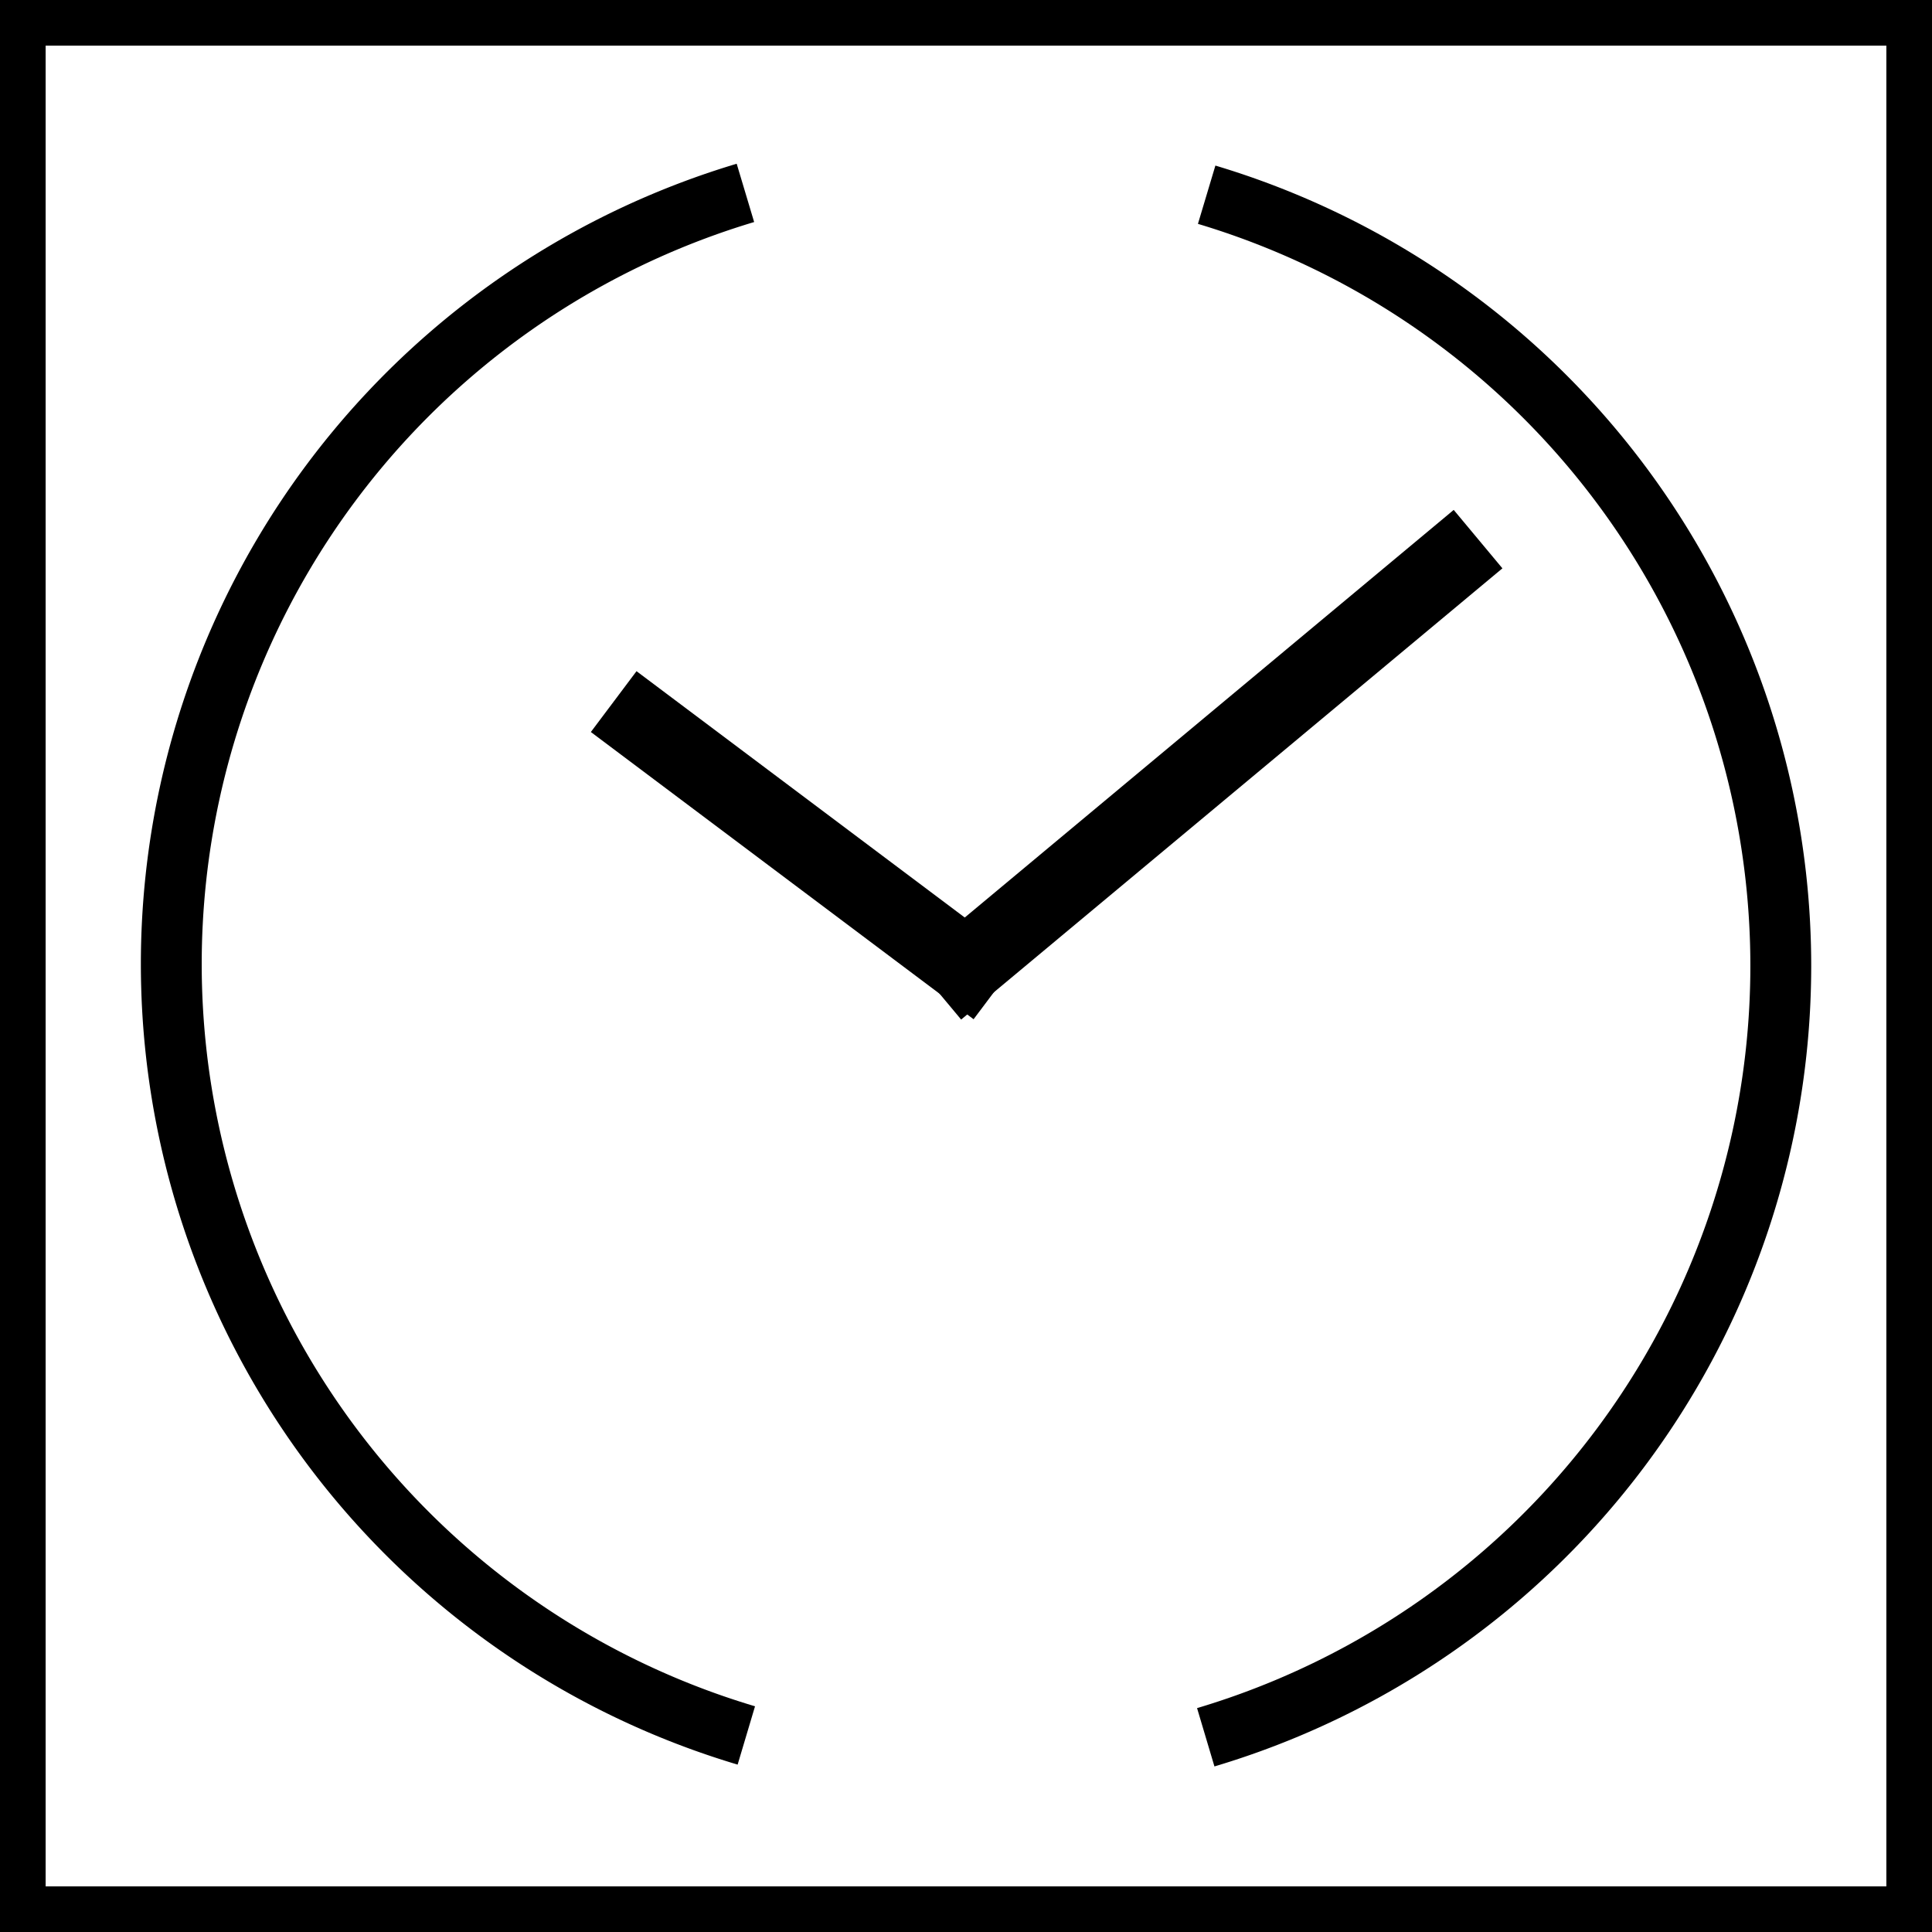
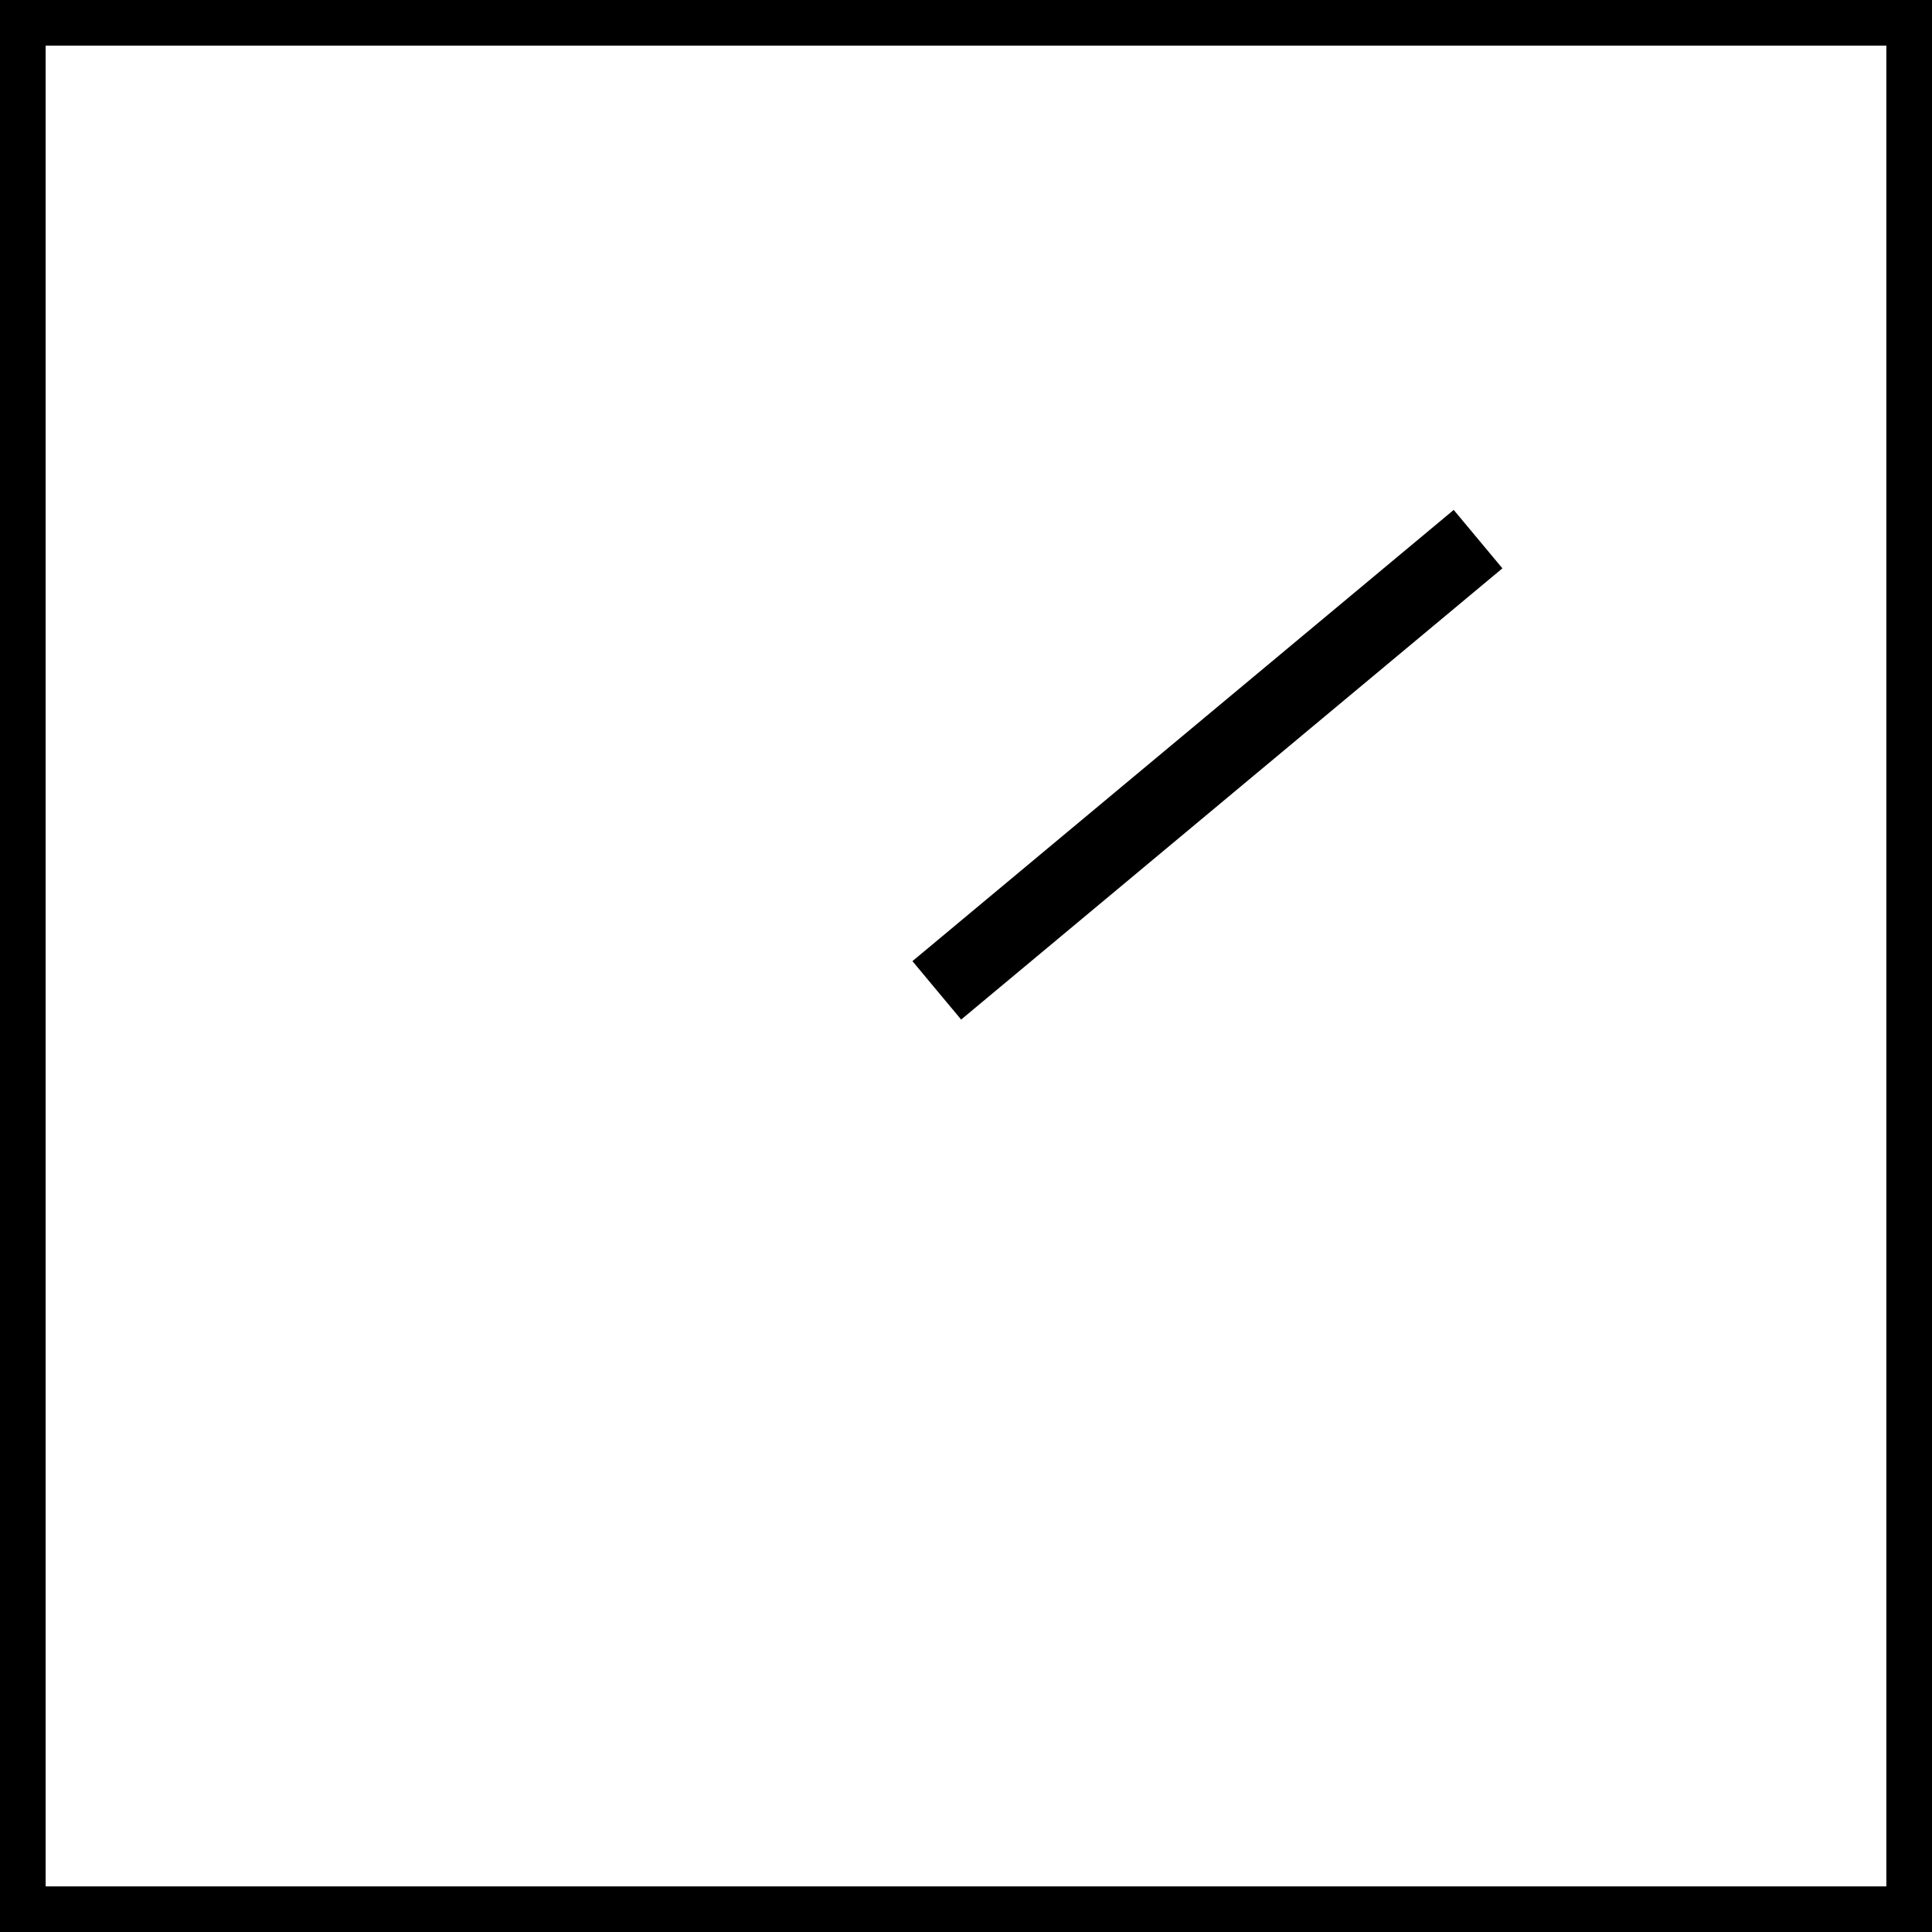
<svg xmlns="http://www.w3.org/2000/svg" xmlns:ns1="http://www.inkscape.org/namespaces/inkscape" xmlns:ns2="http://sodipodi.sourceforge.net/DTD/sodipodi-0.dtd" width="24" height="24" viewBox="0 0 6.35 6.35" version="1.1" id="svg8" ns1:version="0.92.2 (5c3e80d, 2017-08-06)" ns2:docname="46.Таймер.svg">
  <defs id="defs2">
    <ns1:path-effect effect="bspline" id="path-effect839" is_visible="true" weight="33.333" steps="2" helper_size="0" apply_no_weight="true" apply_with_weight="true" only_selected="false" />
  </defs>
  <ns2:namedview id="base" pagecolor="#ffffff" bordercolor="#666666" borderopacity="1.0" ns1:pageopacity="0.0" ns1:pageshadow="2" ns1:zoom="22.627418" ns1:cx="-1.6648465" ns1:cy="11.234346" ns1:document-units="mm" ns1:current-layer="g917" showgrid="true" units="px" ns1:window-width="1600" ns1:window-height="837" ns1:window-x="-8" ns1:window-y="-8" ns1:window-maximized="1" showguides="false">
    <ns1:grid type="xygrid" id="grid4504" />
  </ns2:namedview>
  <g ns1:label="Layer 1" ns1:groupmode="layer" id="layer1" transform="translate(0,-290.65)">
    <g id="g876">
      <g id="g833">
-         <path style="opacity:1;fill:#000008;fill-opacity:1;fill-rule:nonzero;stroke:#000000;stroke-width:0;stroke-linejoin:round;stroke-miterlimit:4;stroke-dasharray:none;stroke-opacity:1" id="path832" ns2:type="arc" ns2:cx="52.841084" ns2:cy="288.23633" ns2:rx="7.6652737e-009" ns2:ry="0.27288079" ns2:start="0" ns2:end="6.2527293" ns2:open="true" transform="matrix(-0.983,0.182,0.182,0.983,0,0)" />
        <g transform="translate(7.144,1.852)" id="g854-1" />
        <g id="g917" style="stroke:#000000;stroke-opacity:1;stroke-width:0.2;stroke-miterlimit:4;stroke-dasharray:none">
          <g id="g887" style="stroke:#000000;stroke-opacity:1;stroke-width:0.2;stroke-miterlimit:4;stroke-dasharray:none">
-             <path style="opacity:1;fill:none;fill-opacity:1;fill-rule:nonzero;stroke:#000000;stroke-width:0.2;stroke-linejoin:round;stroke-miterlimit:4;stroke-dasharray:none;stroke-opacity:1" id="path858" ns2:type="arc" ns2:cx="3.2080631" ns2:cy="293.8248" ns2:rx="2.6458333" ns2:ry="2.6458333" ns2:start="5.0031071" ns2:end="1.2811759" ns2:open="true" d="m 3.966,291.29 a 2.646,2.646 0 0 1 1.887,2.536 2.646,2.646 0 0 1 -1.89,2.534" />
-             <path style="opacity:1;fill:none;fill-opacity:1;fill-rule:nonzero;stroke:#000000;stroke-width:0.2;stroke-linejoin:round;stroke-miterlimit:4;stroke-dasharray:none;stroke-opacity:1" id="path858-8" ns2:type="arc" ns2:cx="-3.2084339" ns2:cy="293.81924" ns2:rx="2.6458333" ns2:ry="2.6458333" ns2:start="5.0031071" ns2:end="1.2811759" ns2:open="true" d="m -2.45,291.284 a 2.646,2.646 0 0 1 1.887,2.536 2.646,2.646 0 0 1 -1.89,2.534" transform="scale(-1,1)" />
-           </g>
+             </g>
          <path ns1:connector-curvature="0" id="path906" d="M 4.762,292.502 3.175,293.825" style="fill:none;stroke:#000000;stroke-width:0.25;stroke-linecap:square;stroke-linejoin:miter;stroke-opacity:1;stroke-miterlimit:4;stroke-dasharray:none" />
-           <path ns1:connector-curvature="0" id="path910" d="M 3.175,293.825 2.117,293.031" style="fill:none;stroke:#000000;stroke-width:0.25;stroke-linecap:square;stroke-linejoin:miter;stroke-opacity:1;stroke-miterlimit:4;stroke-dasharray:none" />
        </g>
        <rect style="opacity:1;fill:none;fill-opacity:1;fill-rule:nonzero;stroke:#000000;stroke-width:0.3;stroke-linecap:butt;stroke-linejoin:miter;stroke-miterlimit:4;stroke-dasharray:none;stroke-dashoffset:0;stroke-opacity:1;paint-order:normal" id="rect826" width="6.35" height="6.35" x="4.4408921e-016" y="290.65" />
      </g>
    </g>
  </g>
</svg>